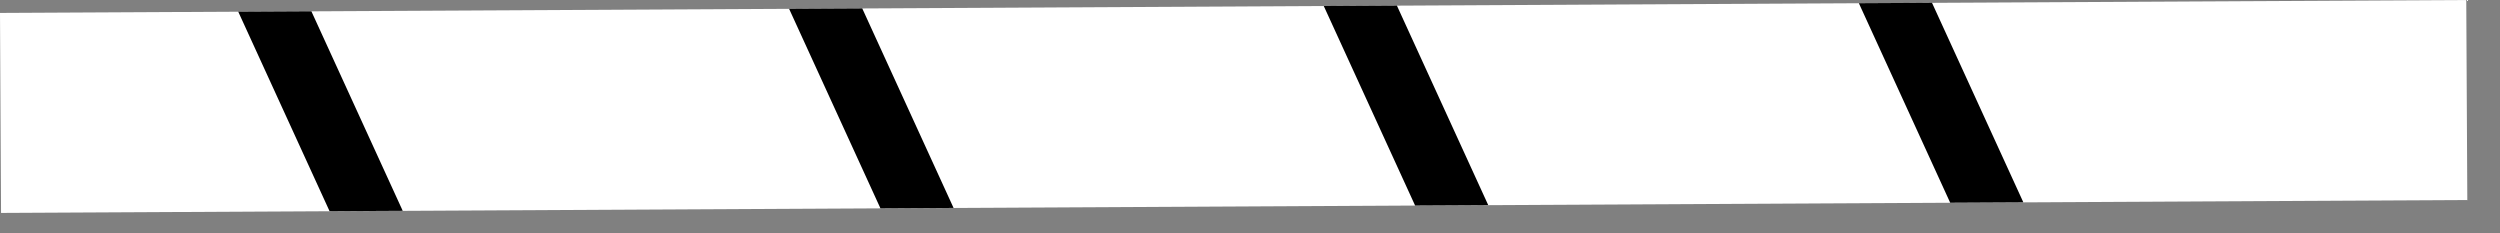
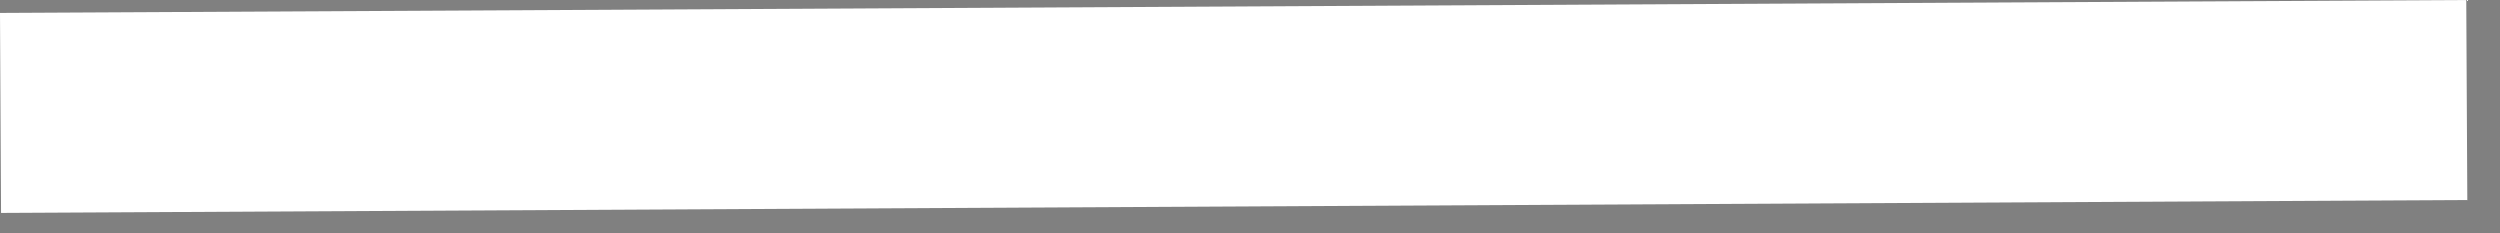
<svg xmlns="http://www.w3.org/2000/svg" width="75" height="7" viewBox="0 0 75 7" fill="none">
  <rect x="0" y="0" width="75" height="7" fill="#808080" stroke="none" />
  <g clip-path="url(#clip0_447_592)">
    <path d="M0 0.388L73.999 0L74.072 14L0.073 14.387L0 0.388Z" fill="white" />
-     <line x1="14.841" y1="14.755" x2="7.951" y2="-0.296" stroke="black" stroke-width="2" />
-     <line x1="31.371" y1="14.678" x2="24.481" y2="-0.373" stroke="black" stroke-width="2" />
-     <line x1="47.411" y1="14.594" x2="40.521" y2="-0.457" stroke="black" stroke-width="2" />
-     <line x1="63.464" y1="14.51" x2="56.574" y2="-0.541" stroke="black" stroke-width="2" />
  </g>
  <defs>
    <clipPath id="clip0_447_592">
      <rect width="73.989" height="6" fill="white" transform="translate(0 0.388) rotate(-0.3)" />
    </clipPath>
  </defs>
</svg>